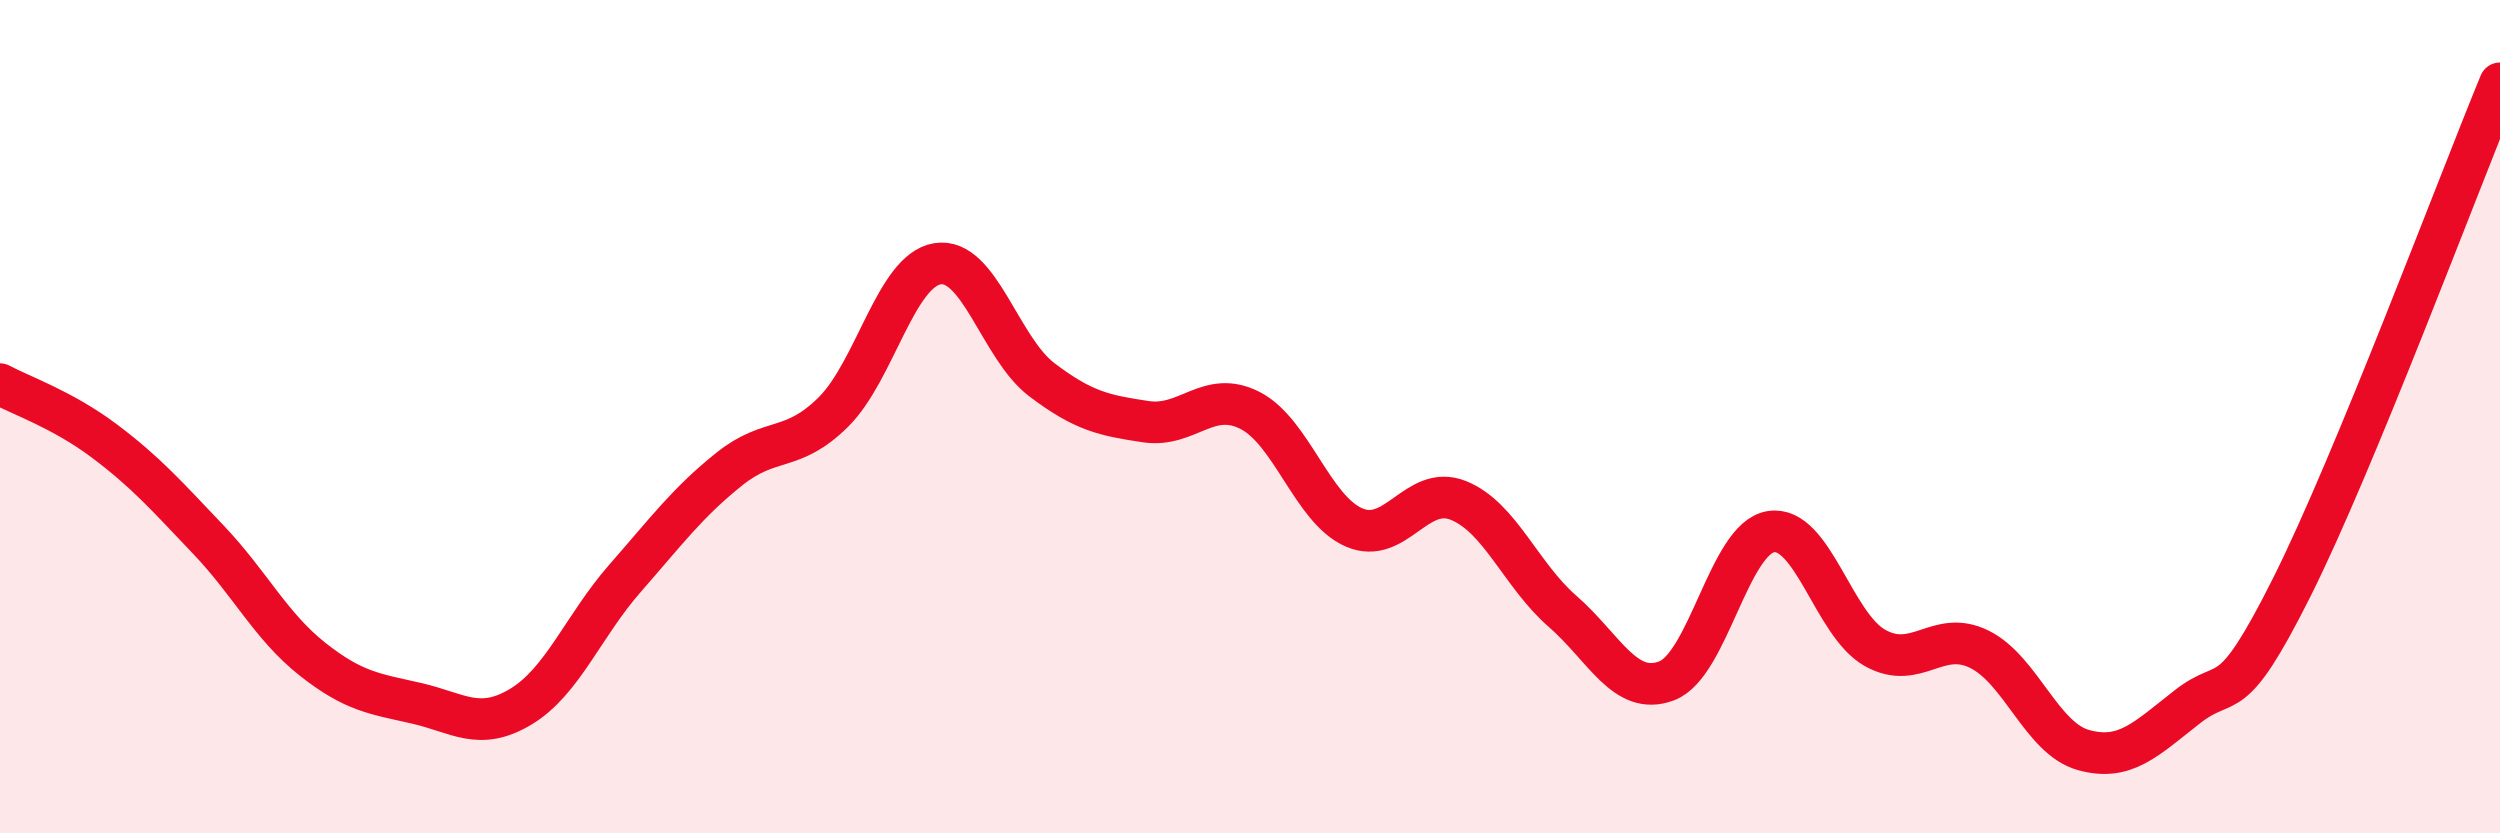
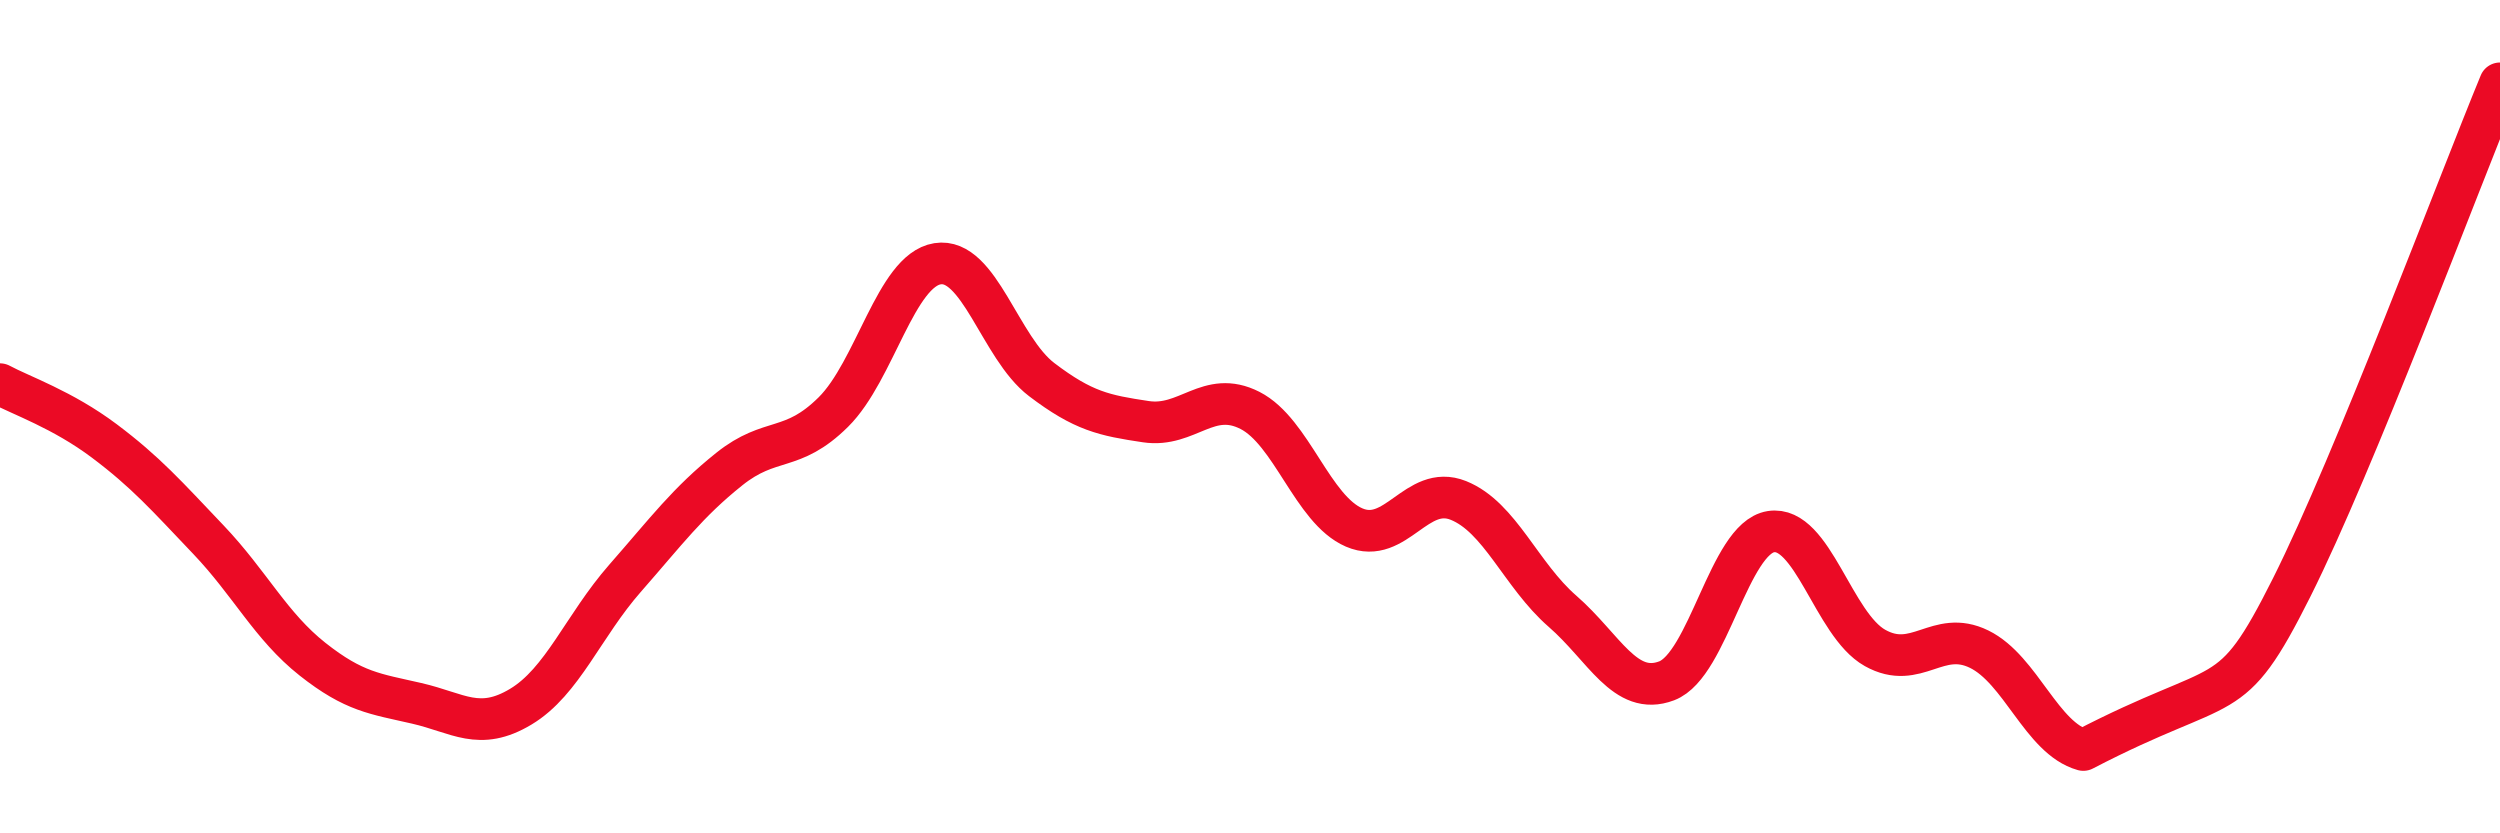
<svg xmlns="http://www.w3.org/2000/svg" width="60" height="20" viewBox="0 0 60 20">
-   <path d="M 0,9.22 C 0.5,9.49 1.5,9.83 2.5,10.58 C 3.5,11.33 4,11.9 5,12.95 C 6,14 6.5,15.03 7.5,15.82 C 8.5,16.61 9,16.65 10,16.88 C 11,17.11 11.5,17.56 12.5,16.96 C 13.5,16.36 14,15.02 15,13.88 C 16,12.74 16.5,12.06 17.5,11.26 C 18.5,10.46 19,10.88 20,9.89 C 21,8.9 21.5,6.49 22.5,6.33 C 23.5,6.17 24,8.35 25,9.11 C 26,9.87 26.5,9.97 27.5,10.12 C 28.5,10.27 29,9.34 30,9.85 C 31,10.36 31.5,12.23 32.5,12.66 C 33.5,13.09 34,11.61 35,12.01 C 36,12.41 36.5,13.8 37.5,14.67 C 38.5,15.54 39,16.72 40,16.34 C 41,15.96 41.5,12.92 42.5,12.76 C 43.5,12.6 44,14.99 45,15.55 C 46,16.11 46.5,15.09 47.5,15.58 C 48.5,16.07 49,17.72 50,18 C 51,18.28 51.5,17.74 52.5,16.96 C 53.5,16.18 53.5,17.09 55,14.1 C 56.5,11.11 59,4.42 60,2L60 20L0 20Z" fill="#EB0A25" opacity="0.1" stroke-linecap="round" stroke-linejoin="round" />
-   <path d="M 0,9.22 C 0.5,9.49 1.5,9.83 2.5,10.58 C 3.5,11.33 4,11.9 5,12.95 C 6,14 6.5,15.03 7.5,15.82 C 8.5,16.61 9,16.65 10,16.88 C 11,17.11 11.5,17.56 12.5,16.96 C 13.5,16.36 14,15.02 15,13.88 C 16,12.74 16.5,12.06 17.5,11.26 C 18.5,10.46 19,10.88 20,9.89 C 21,8.9 21.5,6.49 22.5,6.33 C 23.5,6.17 24,8.35 25,9.11 C 26,9.87 26.5,9.97 27.5,10.12 C 28.5,10.27 29,9.34 30,9.85 C 31,10.36 31.5,12.23 32.5,12.66 C 33.5,13.09 34,11.61 35,12.01 C 36,12.41 36.5,13.8 37.5,14.67 C 38.5,15.54 39,16.72 40,16.34 C 41,15.96 41.5,12.92 42.5,12.76 C 43.5,12.6 44,14.99 45,15.55 C 46,16.11 46.5,15.09 47.5,15.58 C 48.5,16.07 49,17.72 50,18 C 51,18.28 51.5,17.74 52.5,16.96 C 53.5,16.18 53.5,17.09 55,14.1 C 56.5,11.11 59,4.42 60,2" stroke="#EB0A25" stroke-width="1" fill="none" stroke-linecap="round" stroke-linejoin="round" />
+   <path d="M 0,9.22 C 0.5,9.49 1.5,9.83 2.5,10.58 C 3.5,11.33 4,11.9 5,12.95 C 6,14 6.5,15.03 7.5,15.82 C 8.5,16.61 9,16.65 10,16.88 C 11,17.11 11.5,17.56 12.5,16.96 C 13.5,16.36 14,15.02 15,13.88 C 16,12.74 16.5,12.06 17.5,11.26 C 18.5,10.46 19,10.88 20,9.89 C 21,8.9 21.5,6.49 22.5,6.33 C 23.5,6.17 24,8.35 25,9.11 C 26,9.87 26.5,9.97 27.5,10.12 C 28.5,10.27 29,9.34 30,9.85 C 31,10.36 31.5,12.23 32.5,12.66 C 33.5,13.09 34,11.61 35,12.01 C 36,12.41 36.5,13.8 37.5,14.67 C 38.5,15.54 39,16.72 40,16.34 C 41,15.96 41.5,12.92 42.5,12.76 C 43.5,12.6 44,14.99 45,15.55 C 46,16.11 46.5,15.09 47.5,15.58 C 48.5,16.07 49,17.72 50,18 C 53.5,16.18 53.5,17.09 55,14.1 C 56.5,11.11 59,4.42 60,2" stroke="#EB0A25" stroke-width="1" fill="none" stroke-linecap="round" stroke-linejoin="round" />
</svg>